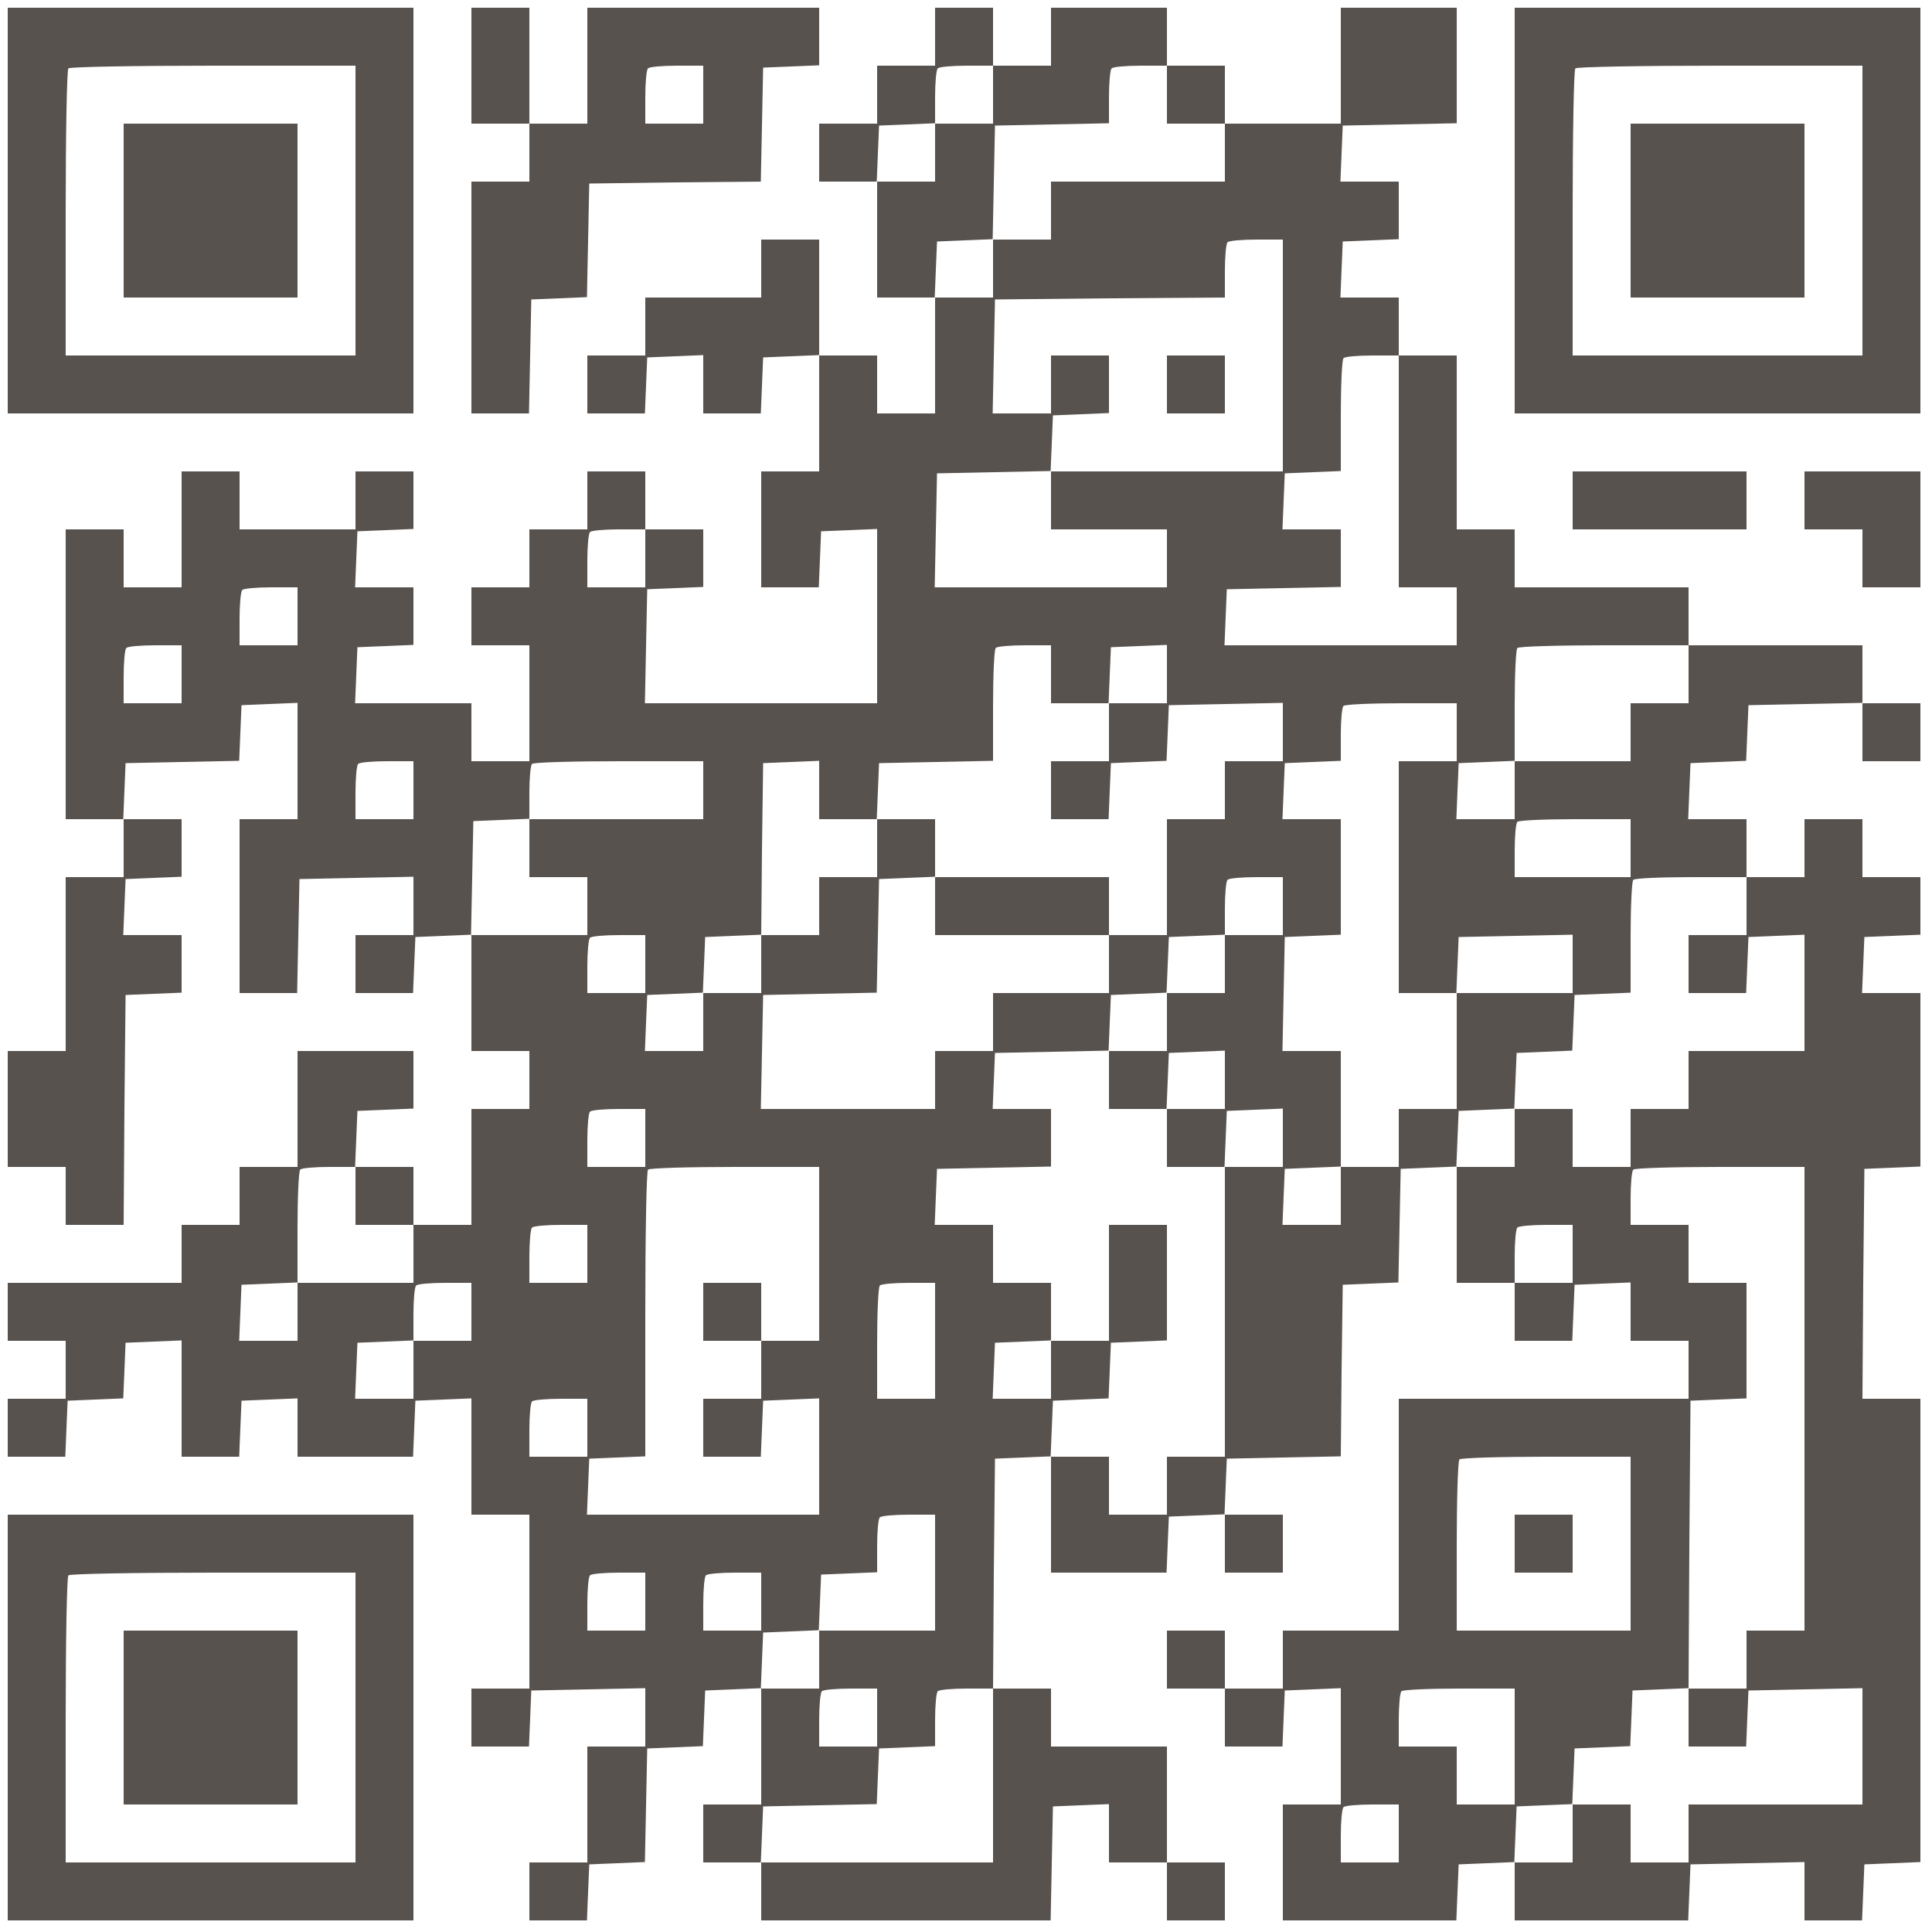
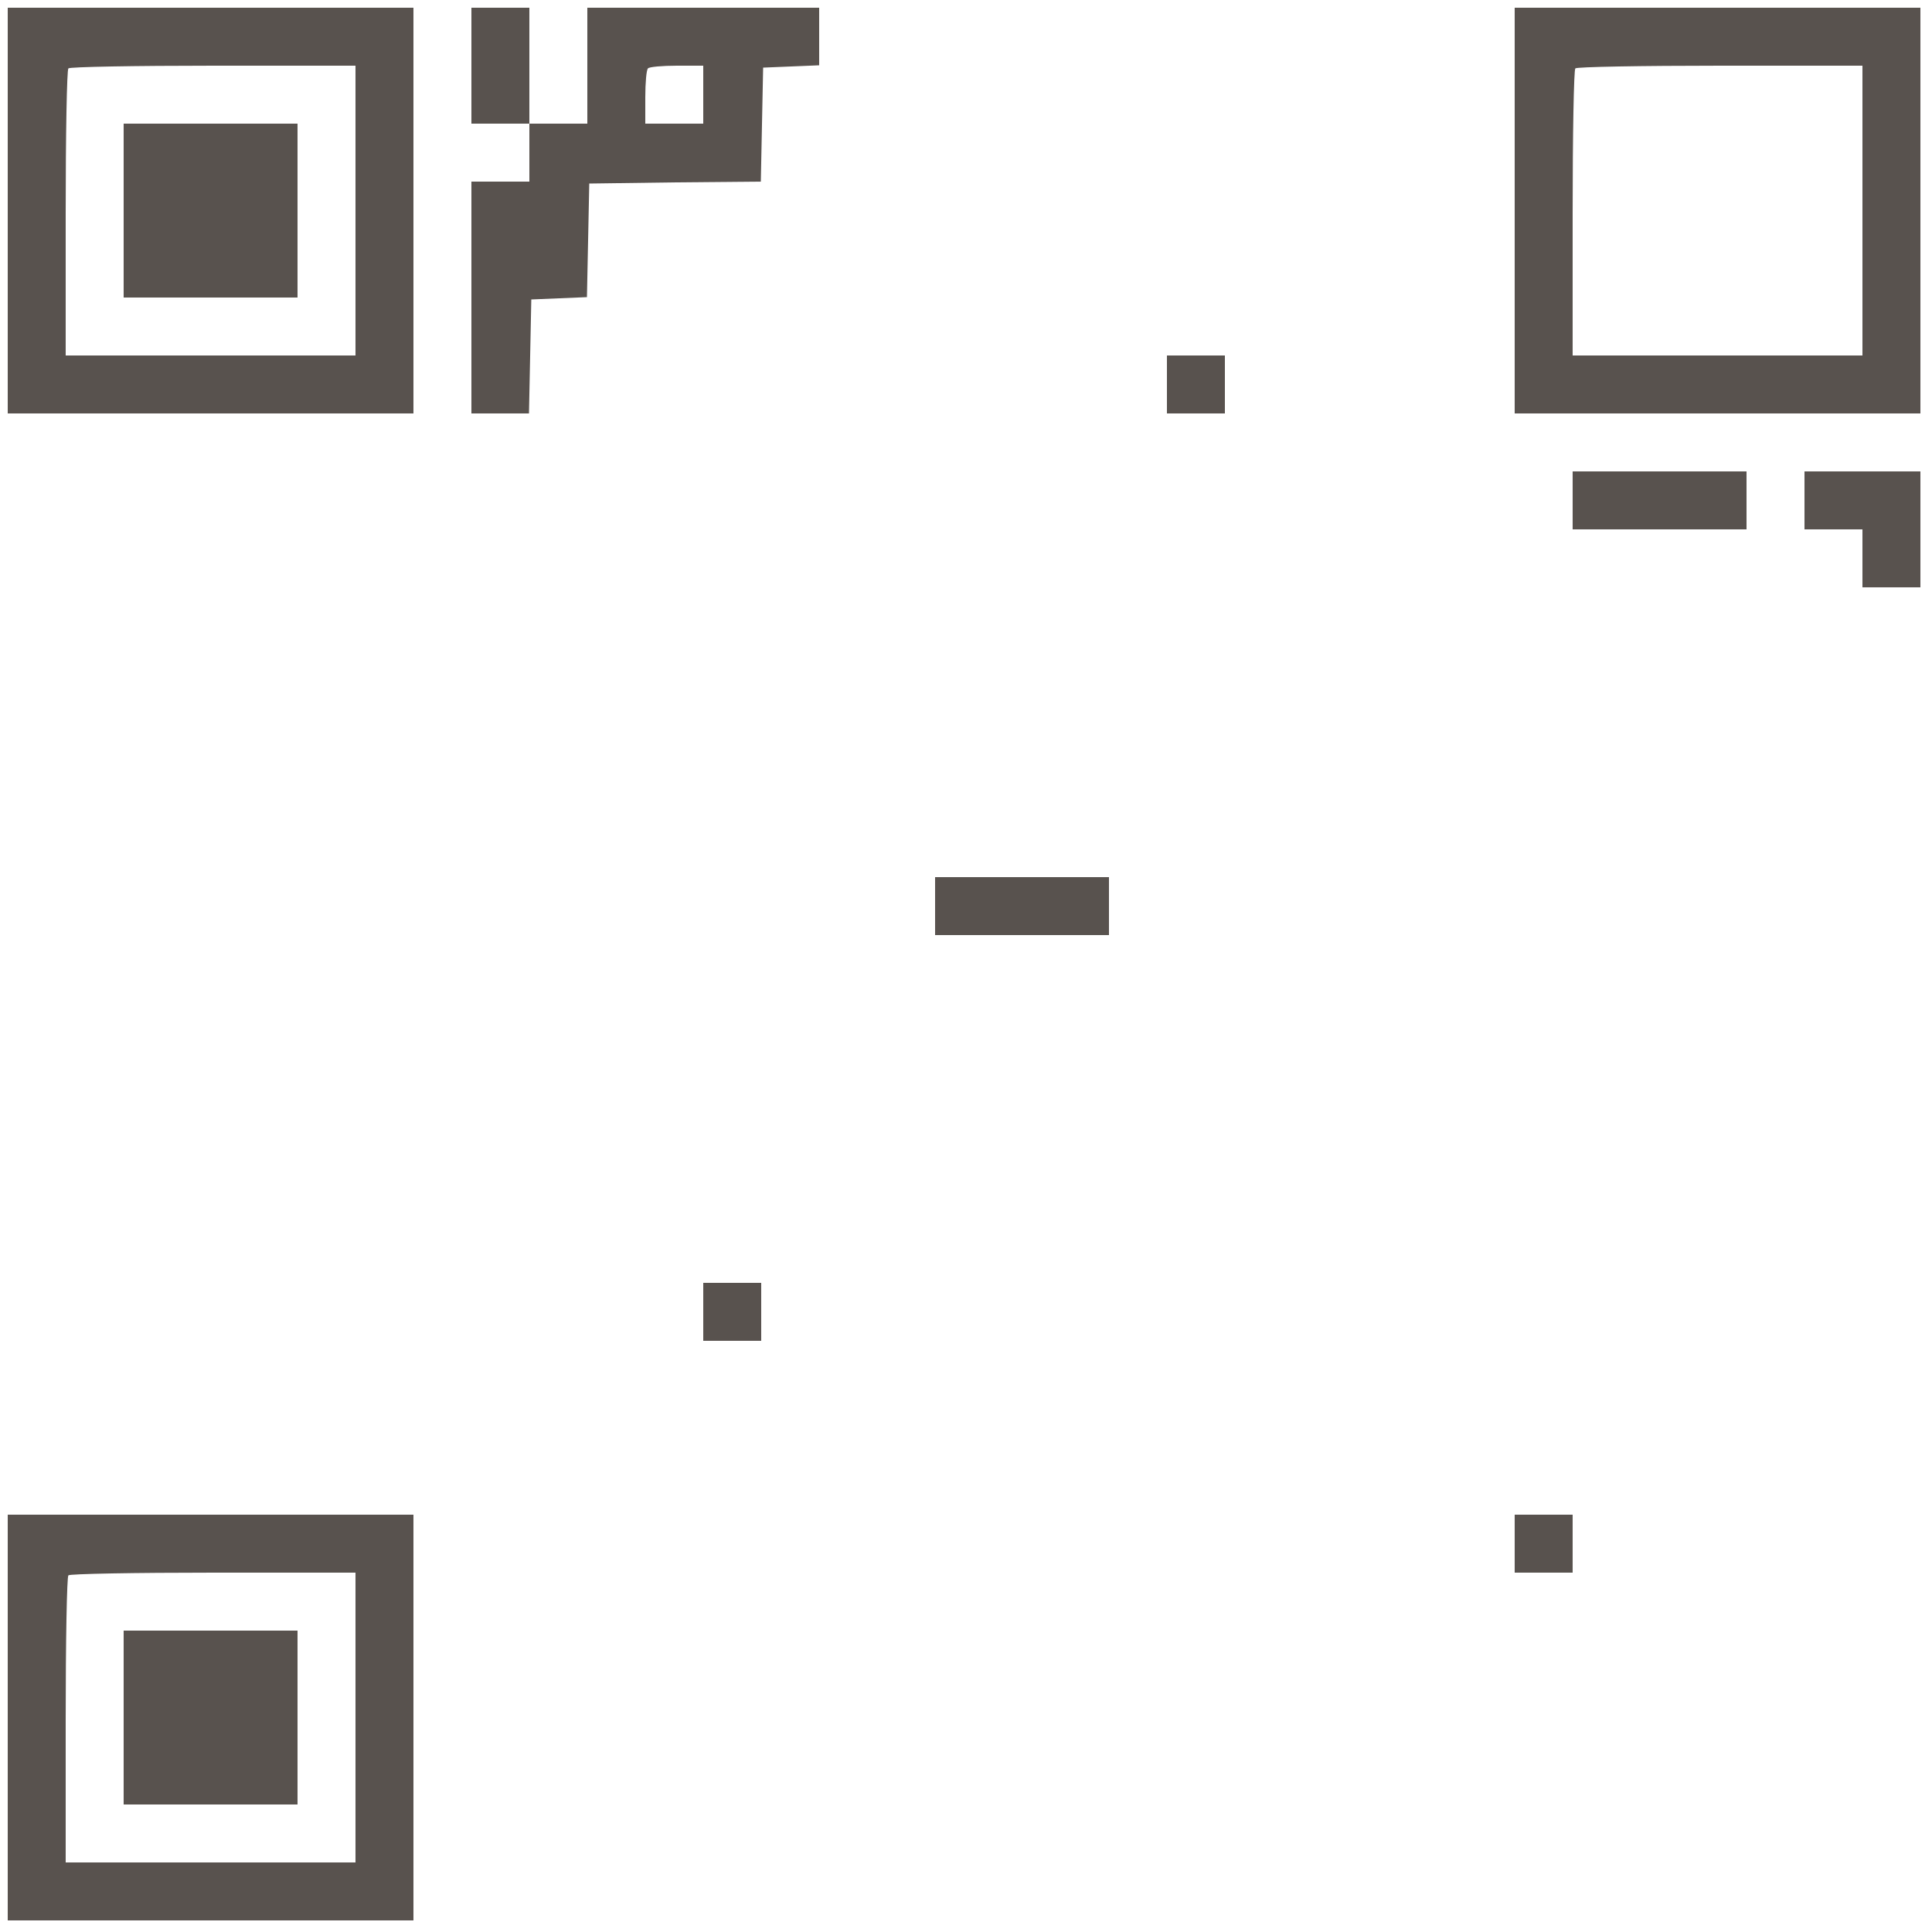
<svg xmlns="http://www.w3.org/2000/svg" width="40" height="40" viewBox="0 0 40 40" fill="none">
  <g clip-path="url(#clip0_1_1985)">
    <path d="M0.16 4.36V8.56H4.36H8.56V4.36V0.16H4.36H0.16V4.36ZM7.36 4.36V7.36H4.36H1.36V4.416C1.36 2.792 1.384 1.44 1.416 1.416C1.44 1.384 2.792 1.36 4.416 1.36H7.36V4.36Z" fill="#58524E" />
    <path d="M2.56 4.36V6.16H4.36H6.16V4.36V2.56H4.36H2.56V4.36Z" fill="#58524E" />
-     <path d="M9.76 1.36V2.56H10.36H10.96V3.16V3.76H10.36H9.76V6.16V8.56H10.36H10.952L10.976 7.376L11 6.2L11.576 6.176L12.152 6.152L12.176 4.976L12.2 3.8L13.976 3.776L15.752 3.76L15.776 2.576L15.8 1.4L16.384 1.376L16.96 1.352V0.76V0.16H14.56H12.16V1.36V2.56H11.56H10.96V1.36V0.16H10.36H9.76V1.36ZM14.56 1.96V2.56H13.96H13.36V2.016C13.36 1.712 13.384 1.44 13.416 1.416C13.44 1.384 13.712 1.36 14.016 1.36H14.56V1.96Z" fill="#58524E" />
-     <path d="M19.36 0.76V1.36H18.76H18.16V1.96V2.56H17.56H16.96V3.16V3.76H17.56H18.16V4.96V6.16H18.76H19.36V7.36V8.56H18.76H18.16V7.96V7.36H17.56H16.96V6.16V4.96H16.36H15.76V5.56V6.16H14.56H13.36V6.76V7.36H12.76H12.16V7.96V8.56H12.76H13.352L13.376 7.976L13.4 7.4L13.984 7.376L14.56 7.352V7.96V8.56H15.16H15.752L15.776 7.976L15.8 7.4L16.384 7.376L16.96 7.352V8.56V9.76H16.36H15.76V10.96V12.16H16.36H16.952L16.976 11.576L17 11L17.584 10.976L18.16 10.952V12.76V14.56H15.76H13.352L13.376 13.376L13.4 12.2L13.984 12.176L14.56 12.152V11.56V10.96H13.96H13.36V10.36V9.76H12.76H12.16V10.36V10.96H11.56H10.96V11.56V12.16H10.36H9.76V12.76V13.36H10.36H10.96V14.56V15.76H10.36H9.76V15.16V14.56H8.56H7.352L7.376 13.976L7.4 13.4L7.984 13.376L8.56 13.352V12.76V12.16H7.96H7.352L7.376 11.576L7.4 11L7.984 10.976L8.56 10.952V10.36V9.76H7.96H7.36V10.36V10.96H6.16H4.96V10.36V9.76H4.36H3.76V10.96V12.16H3.16H2.56V11.56V10.96H1.96H1.36V13.96V16.96H1.96H2.56V17.56V18.16H1.96H1.36V19.96V21.76H0.76H0.16V22.96V24.16H0.76H1.36V24.76V25.36H1.96H2.56L2.576 22.976L2.6 20.6L3.184 20.576L3.76 20.552V19.96V19.36H3.16H2.552L2.576 18.776L2.6 18.2L3.184 18.176L3.76 18.152V17.56V16.96H3.16H2.552L2.576 16.376L2.6 15.8L3.776 15.776L4.952 15.752L4.976 15.176L5 14.6L5.576 14.576L6.16 14.552V15.76V16.96H5.56H4.96V18.76V20.56H5.56H6.152L6.176 19.376L6.2 18.2L7.376 18.176L8.56 18.152V18.76V19.36H7.96H7.36V19.96V20.56H7.96H8.552L8.576 19.976L8.6 19.4L9.184 19.376L9.76 19.352V20.56V21.76H10.36H10.96V22.36V22.96H10.36H9.76V24.16V25.36H9.16H8.56V24.76V24.16H7.96H7.352L7.376 23.576L7.4 23L7.984 22.976L8.56 22.952V22.36V21.76H7.36H6.16V22.96V24.16H5.56H4.96V24.76V25.36H4.36H3.76V25.96V26.56H1.96H0.16V27.16V27.76H0.76H1.36V28.36V28.96H0.76H0.16V29.56V30.16H0.76H1.352L1.376 29.576L1.4 29L1.976 28.976L2.552 28.952L2.576 28.376L2.6 27.8L3.184 27.776L3.76 27.752V28.96V30.16H4.36H4.952L4.976 29.576L5 29L5.584 28.976L6.16 28.952V29.56V30.16H7.36H8.552L8.576 29.576L8.6 29L9.184 28.976L9.76 28.952V30.16V31.36H10.36H10.96V33.16V34.96H10.36H9.76V35.56V36.16H10.36H10.952L10.976 35.576L11 35L12.184 34.976L13.36 34.952V35.56V36.16H12.76H12.16V37.36V38.56H11.56H10.96V39.16V39.76H11.56H12.152L12.176 39.176L12.2 38.6L12.776 38.576L13.352 38.552L13.376 37.376L13.4 36.2L13.976 36.176L14.552 36.152L14.576 35.576L14.6 35L15.184 34.976L15.76 34.952V36.16V37.36H15.16H14.56V37.96V38.56H15.16H15.76V39.16V39.76H18.76H21.752L21.776 38.584L21.8 37.4L22.384 37.376L22.96 37.352V37.96V38.56H23.56H24.16V39.16V39.76H24.76H25.36V39.16V38.56H24.76H24.16V37.36V36.16H22.96H21.76V35.56V34.96H21.16H20.56L20.576 32.576L20.6 30.2L21.184 30.176L21.76 30.152V31.36V32.56H22.96H24.152L24.176 31.976L24.2 31.4L24.784 31.376L25.36 31.352V31.96V32.56H25.96H26.56V31.96V31.36H25.96H25.352L25.376 30.776L25.4 30.2L26.576 30.176L27.76 30.152L27.776 28.376L27.8 26.6L28.376 26.576L28.952 26.552L28.976 25.376L29 24.2L29.584 24.176L30.16 24.152V25.36V26.56H30.76H31.36V27.16V27.76H31.96H32.552L32.576 27.176L32.6 26.6L33.184 26.576L33.76 26.552V27.16V27.76H34.36H34.96V28.36V28.96H31.96H28.96V31.36V33.76H27.76H26.56V34.36V34.96H25.96H25.36V34.36V33.76H24.76H24.16V34.36V34.96H24.76H25.36V35.56V36.16H25.96H26.552L26.576 35.576L26.6 35L27.184 34.976L27.76 34.952V36.16V37.36H27.16H26.56V38.56V39.76H28.36H30.152L30.176 39.176L30.2 38.6L30.784 38.576L31.36 38.552V39.16V39.76H33.16H34.952L34.976 39.176L35 38.6L36.184 38.576L37.36 38.552V39.16V39.76H37.96H38.552L38.576 39.176L38.6 38.6L39.184 38.576L39.76 38.552V33.76V28.96H39.16H38.56L38.576 26.576L38.6 24.2L39.184 24.176L39.76 24.152V22.36V20.56H39.16H38.552L38.576 19.976L38.6 19.4L39.184 19.376L39.76 19.352V18.76V18.16H39.16H38.56V17.56V16.96H37.96H37.36V17.56V18.16H36.76H36.16V17.56V16.96H35.56H34.952L34.976 16.376L35 15.8L35.576 15.776L36.152 15.752L36.176 15.176L36.2 14.6L37.384 14.576L38.56 14.552V15.16V15.76H39.16H39.76V15.16V14.56H39.16H38.56V13.96V13.36H36.76H34.96V12.76V12.16H33.16H31.36V11.56V10.96H30.76H30.16V9.16V7.36H29.56H28.96V6.76V6.16H28.36H27.752L27.776 5.576L27.8 5L28.384 4.976L28.96 4.952V4.36V3.76H28.36H27.752L27.776 3.176L27.8 2.6L28.984 2.576L30.16 2.552V1.36V0.16H28.96H27.76V1.36V2.56H26.56H25.36V1.96V1.36H24.76H24.16V0.76V0.16H22.96H21.76V0.76V1.36H21.16H20.56V0.76V0.16H19.96H19.36V0.76ZM20.56 1.96V2.56H19.96H19.36V3.16V3.76H18.76H18.152L18.176 3.176L18.2 2.6L18.784 2.576L19.36 2.552V2.008C19.36 1.712 19.384 1.44 19.416 1.416C19.44 1.384 19.712 1.36 20.016 1.36H20.56V1.96ZM24.16 1.96V2.56H24.76H25.36V3.16V3.76H23.56H21.76V4.36V4.96H21.16H20.56V5.56V6.16H19.96H19.352L19.376 5.576L19.4 5L19.976 4.976L20.552 4.952L20.576 3.776L20.6 2.6L21.784 2.576L22.96 2.552V2.008C22.96 1.712 22.984 1.44 23.016 1.416C23.04 1.384 23.312 1.36 23.616 1.36H24.16V1.96ZM26.56 7.36V9.76H24.16H21.76V10.36V10.96H22.96H24.16V11.56V12.16H21.76H19.352L19.376 10.976L19.4 9.8L20.576 9.776L21.752 9.752L21.776 9.176L21.8 8.6L22.384 8.576L22.96 8.552V7.96V7.36H22.36H21.76V7.96V8.56H21.16H20.552L20.576 7.376L20.6 6.2L22.984 6.176L25.36 6.16V5.616C25.36 5.312 25.384 5.04 25.416 5.016C25.44 4.984 25.712 4.96 26.016 4.96H26.56V7.36ZM28.96 9.76V12.16H29.56H30.16V12.76V13.36H27.76H25.352L25.376 12.776L25.4 12.2L26.584 12.176L27.76 12.152V11.56V10.96H27.16H26.552L26.576 10.376L26.6 9.8L27.184 9.776L27.76 9.752V8.608C27.76 7.984 27.784 7.44 27.816 7.416C27.84 7.384 28.112 7.36 28.416 7.36H28.96V9.76ZM13.36 11.56V12.16H12.76H12.16V11.616C12.16 11.312 12.184 11.04 12.216 11.016C12.24 10.984 12.512 10.96 12.816 10.96H13.36V11.56ZM6.16 12.76V13.36H5.56H4.96V12.816C4.96 12.512 4.984 12.24 5.016 12.216C5.04 12.184 5.312 12.16 5.616 12.16H6.16V12.76ZM3.76 13.96V14.56H3.16H2.56V14.016C2.56 13.712 2.584 13.44 2.616 13.416C2.64 13.384 2.912 13.36 3.216 13.36H3.76V13.96ZM21.76 13.96V14.56H22.36H22.952L22.976 13.976L23 13.4L23.584 13.376L24.16 13.352V13.96V14.56H23.56H22.96V15.16V15.76H22.36H21.76V16.36V16.96H22.36H22.952L22.976 16.376L23 15.8L23.576 15.776L24.152 15.752L24.176 15.176L24.2 14.6L25.384 14.576L26.56 14.552V15.16V15.76H25.96H25.36V16.36V16.96H24.76H24.16V18.16V19.36H23.56H22.96V19.96V20.56H21.76H20.56V21.16V21.76H19.96H19.36V22.36V22.96H17.56H15.752L15.776 21.776L15.8 20.6L16.976 20.576L18.152 20.552L18.176 19.376L18.2 18.2L18.784 18.176L19.36 18.152V17.56V16.96H18.76H18.16V17.56V18.16H17.56H16.96V18.76V19.36H16.36H15.76V19.96V20.56H15.16H14.56V21.16V21.76H13.96H13.352L13.376 21.176L13.4 20.6L13.976 20.576L14.552 20.552L14.576 19.976L14.6 19.4L15.176 19.376L15.76 19.352L15.776 17.576L15.8 15.8L16.384 15.776L16.96 15.752V16.36V16.96H17.56H18.152L18.176 16.376L18.2 15.8L19.384 15.776L20.56 15.752V14.608C20.56 13.984 20.584 13.44 20.616 13.416C20.64 13.384 20.912 13.36 21.216 13.36H21.76V13.96ZM34.96 13.96V14.56H34.36H33.76V15.16V15.76H32.56H31.36V16.36V16.96H30.76H30.152L30.176 16.376L30.2 15.8L30.784 15.776L31.36 15.752V14.608C31.36 13.984 31.384 13.44 31.416 13.416C31.44 13.384 32.256 13.36 33.216 13.36H34.96V13.96ZM30.16 15.16V15.76H29.56H28.96V18.16V20.56H29.56H30.152L30.176 19.976L30.2 19.4L31.384 19.376L32.56 19.352V19.96V20.56H31.36H30.16V21.76V22.96H29.56H28.96V23.56V24.16H28.36H27.76V24.76V25.36H27.16H26.552L26.576 24.776L26.6 24.2L27.184 24.176L27.76 24.152V22.96V21.76H27.16H26.552L26.576 20.576L26.6 19.4L27.184 19.376L27.76 19.352V18.16V16.96H27.16H26.552L26.576 16.376L26.6 15.8L27.184 15.776L27.76 15.752V15.208C27.76 14.912 27.784 14.64 27.816 14.616C27.84 14.584 28.384 14.56 29.016 14.56H30.16V15.16ZM8.56 16.36V16.96H7.96H7.36V16.416C7.36 16.112 7.384 15.84 7.416 15.816C7.44 15.784 7.712 15.76 8.016 15.76H8.56V16.36ZM14.56 16.36V16.96H12.76H10.96V17.56V18.16H11.56H12.16V18.76V19.36H10.96H9.752L9.776 18.176L9.8 17L10.384 16.976L10.96 16.952V16.408C10.96 16.112 10.984 15.84 11.016 15.816C11.04 15.784 11.856 15.76 12.816 15.76H14.56V16.36ZM33.76 17.56V18.16H32.56H31.36V17.616C31.36 17.312 31.384 17.04 31.416 17.016C31.44 16.984 31.984 16.96 32.616 16.96H33.76V17.56ZM26.56 18.76V19.36H25.96H25.36V19.96V20.56H24.76H24.16V21.16V21.76H23.56H22.96V22.36V22.96H23.56H24.152L24.176 22.376L24.2 21.8L24.784 21.776L25.36 21.752V22.36V22.96H24.76H24.16V23.56V24.16H24.76H25.352L25.376 23.576L25.4 23L25.984 22.976L26.56 22.952V23.56V24.16H25.96H25.36V27.16V30.16H24.76H24.16V30.76V31.36H23.56H22.96V30.76V30.16H22.36H21.752L21.776 29.576L21.8 29L22.376 28.976L22.952 28.952L22.976 28.376L23 27.8L23.584 27.776L24.16 27.752V26.56V25.36H23.56H22.96V26.56V27.76H22.36H21.76V28.36V28.96H21.16H20.552L20.576 28.376L20.6 27.8L21.184 27.776L21.76 27.752V27.16V26.56H21.16H20.56V25.96V25.36H19.96H19.352L19.376 24.776L19.4 24.2L20.584 24.176L21.76 24.152V23.56V22.96H21.16H20.552L20.576 22.376L20.6 21.8L21.776 21.776L22.952 21.752L22.976 21.176L23 20.6L23.576 20.576L24.152 20.552L24.176 19.976L24.2 19.4L24.784 19.376L25.36 19.352V18.808C25.36 18.512 25.384 18.24 25.416 18.216C25.44 18.184 25.712 18.16 26.016 18.16H26.56V18.76ZM36.16 18.76V19.36H35.56H34.96V19.96V20.56H35.56H36.152L36.176 19.976L36.2 19.4L36.784 19.376L37.36 19.352V20.56V21.76H36.16H34.96V22.36V22.96H34.36H33.76V23.56V24.16H33.16H32.56V23.56V22.96H31.96H31.36V23.56V24.16H30.76H30.152L30.176 23.576L30.2 23L30.776 22.976L31.352 22.952L31.376 22.376L31.4 21.8L31.976 21.776L32.552 21.752L32.576 21.176L32.6 20.6L33.184 20.576L33.76 20.552V19.408C33.76 18.784 33.784 18.24 33.816 18.216C33.84 18.184 34.384 18.16 35.016 18.16H36.16V18.76ZM13.36 19.96V20.56H12.76H12.16V20.016C12.16 19.712 12.184 19.44 12.216 19.416C12.24 19.384 12.512 19.36 12.816 19.36H13.36V19.96ZM13.36 23.56V24.16H12.76H12.16V23.616C12.16 23.312 12.184 23.04 12.216 23.016C12.24 22.984 12.512 22.96 12.816 22.96H13.36V23.56ZM7.36 24.76V25.36H7.96H8.56V25.96V26.56H7.36H6.16V27.16V27.76H5.56H4.952L4.976 27.176L5 26.6L5.584 26.576L6.16 26.552V25.408C6.16 24.784 6.184 24.24 6.216 24.216C6.24 24.184 6.512 24.16 6.816 24.16H7.36V24.76ZM16.96 25.96V27.76H16.36H15.76V28.36V28.96H15.16H14.56V29.56V30.16H15.16H15.752L15.776 29.576L15.8 29L16.384 28.976L16.96 28.952V30.16V31.36H14.56H12.152L12.176 30.776L12.2 30.2L12.784 30.176L13.36 30.152V27.208C13.36 25.592 13.384 24.24 13.416 24.216C13.44 24.184 14.256 24.16 15.216 24.16H16.96V25.96ZM37.36 28.96V33.76H36.76H36.16V34.36V34.96H35.56H34.96V35.56V36.16H35.56H36.152L36.176 35.576L36.2 35L37.384 34.976L38.56 34.952V36.16V37.36H36.76H34.96V37.96V38.56H34.36H33.76V37.96V37.36H33.16H32.56V37.96V38.56H31.96H31.352L31.376 37.976L31.4 37.4L31.976 37.376L32.552 37.352L32.576 36.776L32.6 36.2L33.176 36.176L33.752 36.152L33.776 35.576L33.8 35L34.376 34.976L34.96 34.952L34.976 31.976L35 29L35.584 28.976L36.16 28.952V27.76V26.56H35.56H34.96V25.96V25.36H34.36H33.76V24.816C33.76 24.512 33.784 24.24 33.816 24.216C33.84 24.184 34.656 24.16 35.616 24.16H37.36V28.96ZM12.16 25.96V26.56H11.56H10.96V26.016C10.96 25.712 10.984 25.44 11.016 25.416C11.04 25.384 11.312 25.36 11.616 25.36H12.16V25.96ZM32.56 25.96V26.56H31.96H31.36V26.016C31.36 25.712 31.384 25.44 31.416 25.416C31.44 25.384 31.712 25.36 32.016 25.36H32.56V25.96ZM9.76 27.16V27.76H9.16H8.56V28.36V28.96H7.96H7.352L7.376 28.376L7.4 27.8L7.984 27.776L8.56 27.752V27.208C8.56 26.912 8.584 26.64 8.616 26.616C8.64 26.584 8.912 26.56 9.216 26.56H9.76V27.16ZM19.36 27.76V28.96H18.76H18.16V27.816C18.16 27.184 18.184 26.64 18.216 26.616C18.24 26.584 18.512 26.56 18.816 26.56H19.36V27.76ZM12.16 29.56V30.16H11.56H10.96V29.616C10.96 29.312 10.984 29.04 11.016 29.016C11.04 28.984 11.312 28.96 11.616 28.96H12.16V29.56ZM33.76 31.96V33.76H31.96H30.16V32.016C30.16 31.056 30.184 30.24 30.216 30.216C30.24 30.184 31.056 30.16 32.016 30.16H33.76V31.96ZM19.36 32.56V33.76H18.16H16.96V34.36V34.96H16.36H15.752L15.776 34.376L15.8 33.8L16.376 33.776L16.952 33.752L16.976 33.176L17 32.6L17.584 32.576L18.16 32.552V32.008C18.16 31.712 18.184 31.44 18.216 31.416C18.24 31.384 18.512 31.36 18.816 31.36H19.36V32.56ZM13.36 33.16V33.76H12.76H12.16V33.216C12.16 32.912 12.184 32.64 12.216 32.616C12.24 32.584 12.512 32.56 12.816 32.56H13.36V33.16ZM15.76 33.16V33.76H15.16H14.56V33.216C14.56 32.912 14.584 32.64 14.616 32.616C14.64 32.584 14.912 32.56 15.216 32.56H15.76V33.16ZM18.16 35.56V36.16H17.56H16.96V35.616C16.96 35.312 16.984 35.04 17.016 35.016C17.04 34.984 17.312 34.96 17.616 34.96H18.16V35.56ZM20.56 36.76V38.56H18.16H15.752L15.776 37.976L15.8 37.4L16.976 37.376L18.152 37.352L18.176 36.776L18.2 36.2L18.784 36.176L19.36 36.152V35.608C19.36 35.312 19.384 35.04 19.416 35.016C19.44 34.984 19.712 34.96 20.016 34.96H20.56V36.76ZM31.36 36.16V37.36H30.76H30.16V36.76V36.16H29.56H28.96V35.616C28.96 35.312 28.984 35.04 29.016 35.016C29.04 34.984 29.584 34.96 30.216 34.96H31.36V36.16ZM28.96 37.96V38.56H28.36H27.76V38.016C27.76 37.712 27.784 37.44 27.816 37.416C27.84 37.384 28.112 37.36 28.416 37.36H28.96V37.96Z" fill="#58524E" />
+     <path d="M9.76 1.36V2.56H10.36H10.96V3.16V3.76H10.36H9.76V6.16V8.56H10.36H10.952L10.976 7.376L11 6.2L11.576 6.176L12.152 6.152L12.176 4.976L12.2 3.8L13.976 3.776L15.752 3.76L15.776 2.576L15.8 1.4L16.96 1.352V0.76V0.16H14.56H12.16V1.36V2.56H11.56H10.96V1.36V0.16H10.36H9.76V1.36ZM14.56 1.96V2.56H13.96H13.36V2.016C13.36 1.712 13.384 1.44 13.416 1.416C13.44 1.384 13.712 1.36 14.016 1.36H14.56V1.96Z" fill="#58524E" />
    <path d="M24.16 7.96V8.56H24.76H25.36V7.96V7.36H24.76H24.16V7.96Z" fill="#58524E" />
    <path d="M19.36 18.76V19.36H21.16H22.96V18.76V18.16H21.16H19.36V18.76Z" fill="#58524E" />
    <path d="M14.56 27.16V27.76H15.16H15.76V27.16V26.56H15.16H14.56V27.16Z" fill="#58524E" />
    <path d="M31.36 31.96V32.56H31.96H32.56V31.96V31.36H31.96H31.36V31.96Z" fill="#58524E" />
    <path d="M31.36 4.36V8.56H35.56H39.76V4.36V0.16H35.56H31.36V4.36ZM38.56 4.36V7.36H35.56H32.56V4.416C32.56 2.792 32.584 1.44 32.616 1.416C32.64 1.384 33.992 1.36 35.616 1.36H38.56V4.36Z" fill="#58524E" />
-     <path d="M33.76 4.36V6.16H35.56H37.36V4.36V2.56H35.56H33.76V4.36Z" fill="#58524E" />
    <path d="M32.56 10.36V10.96H34.36H36.16V10.36V9.76H34.36H32.56V10.36Z" fill="#58524E" />
    <path d="M37.36 10.36V10.96H37.96H38.56V11.56V12.16H39.16H39.76V10.96V9.76H38.56H37.36V10.36Z" fill="#58524E" />
    <path d="M0.16 35.56V39.76H4.36H8.56V35.56V31.36H4.36H0.16V35.56ZM7.36 35.56V38.56H4.36H1.36V35.616C1.36 33.992 1.384 32.64 1.416 32.616C1.44 32.584 2.792 32.56 4.416 32.56H7.36V35.56Z" fill="#58524E" />
    <path d="M2.56 35.56V37.36H4.36H6.16V35.56V33.76H4.36H2.56V35.56Z" fill="#58524E" />
  </g>
  <defs>
    <clipPath id="clip0_1_1985">
      <rect width="40" height="40" fill="white" />
    </clipPath>
  </defs>
</svg>